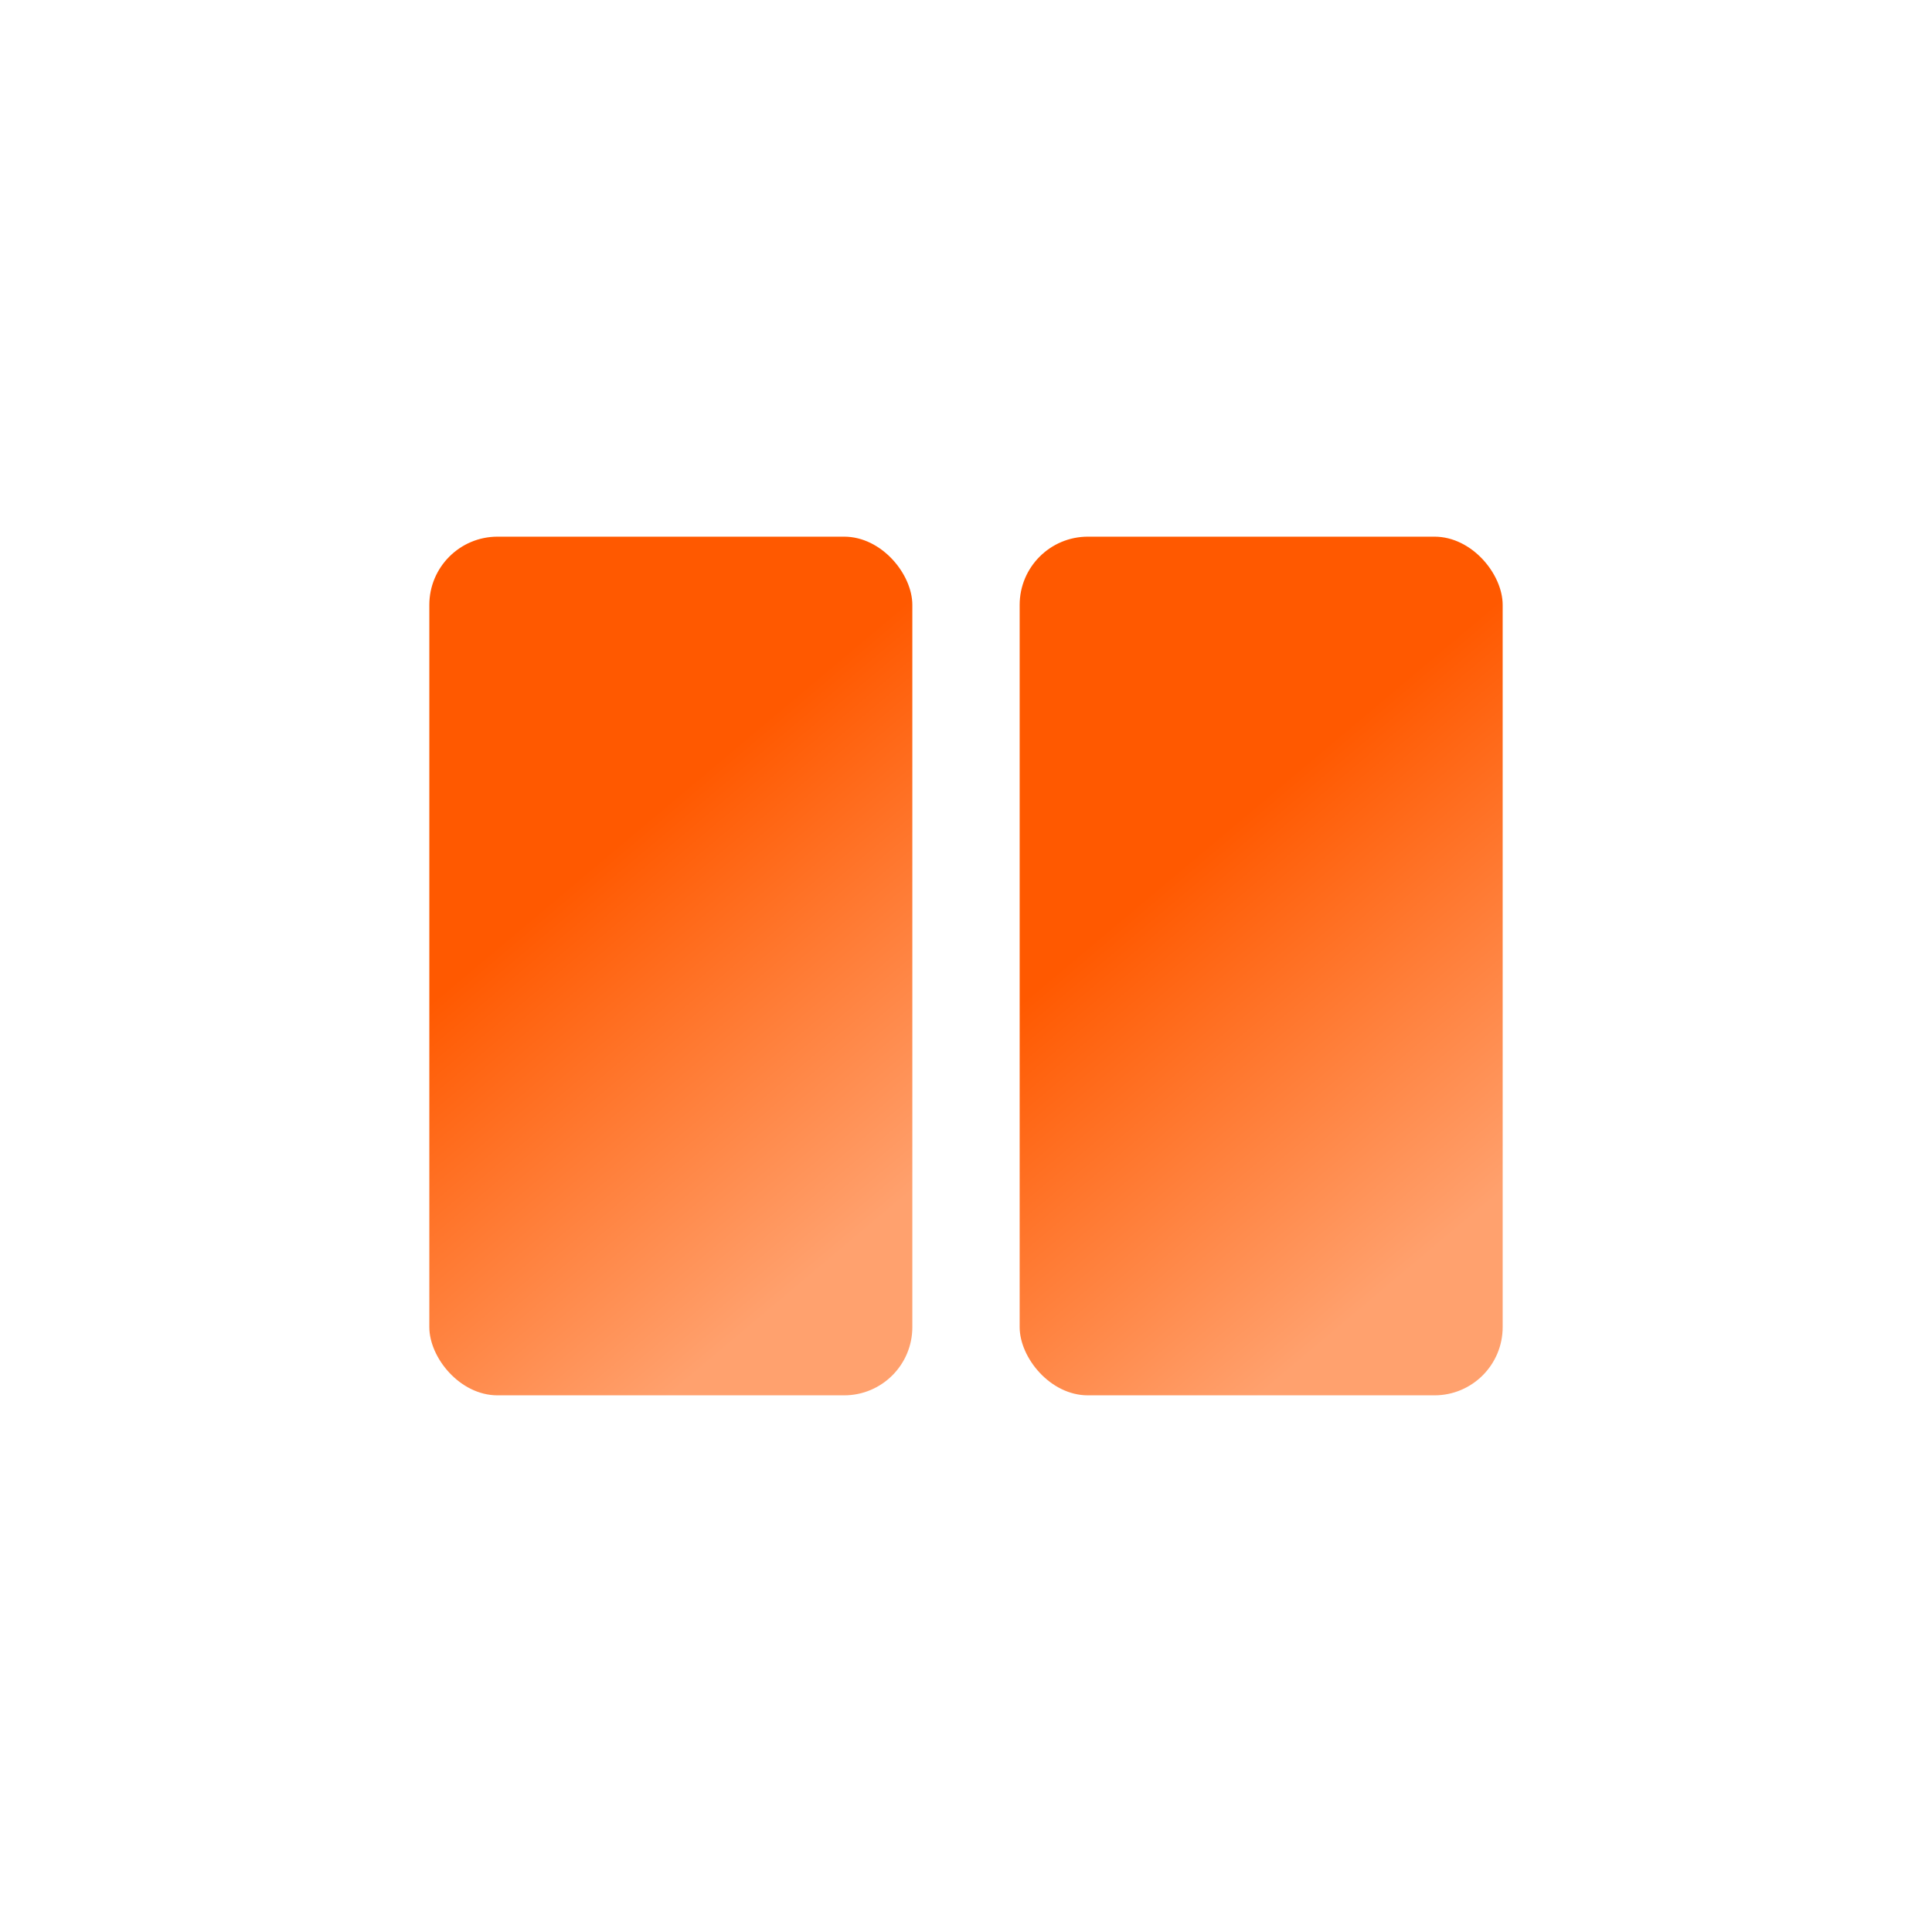
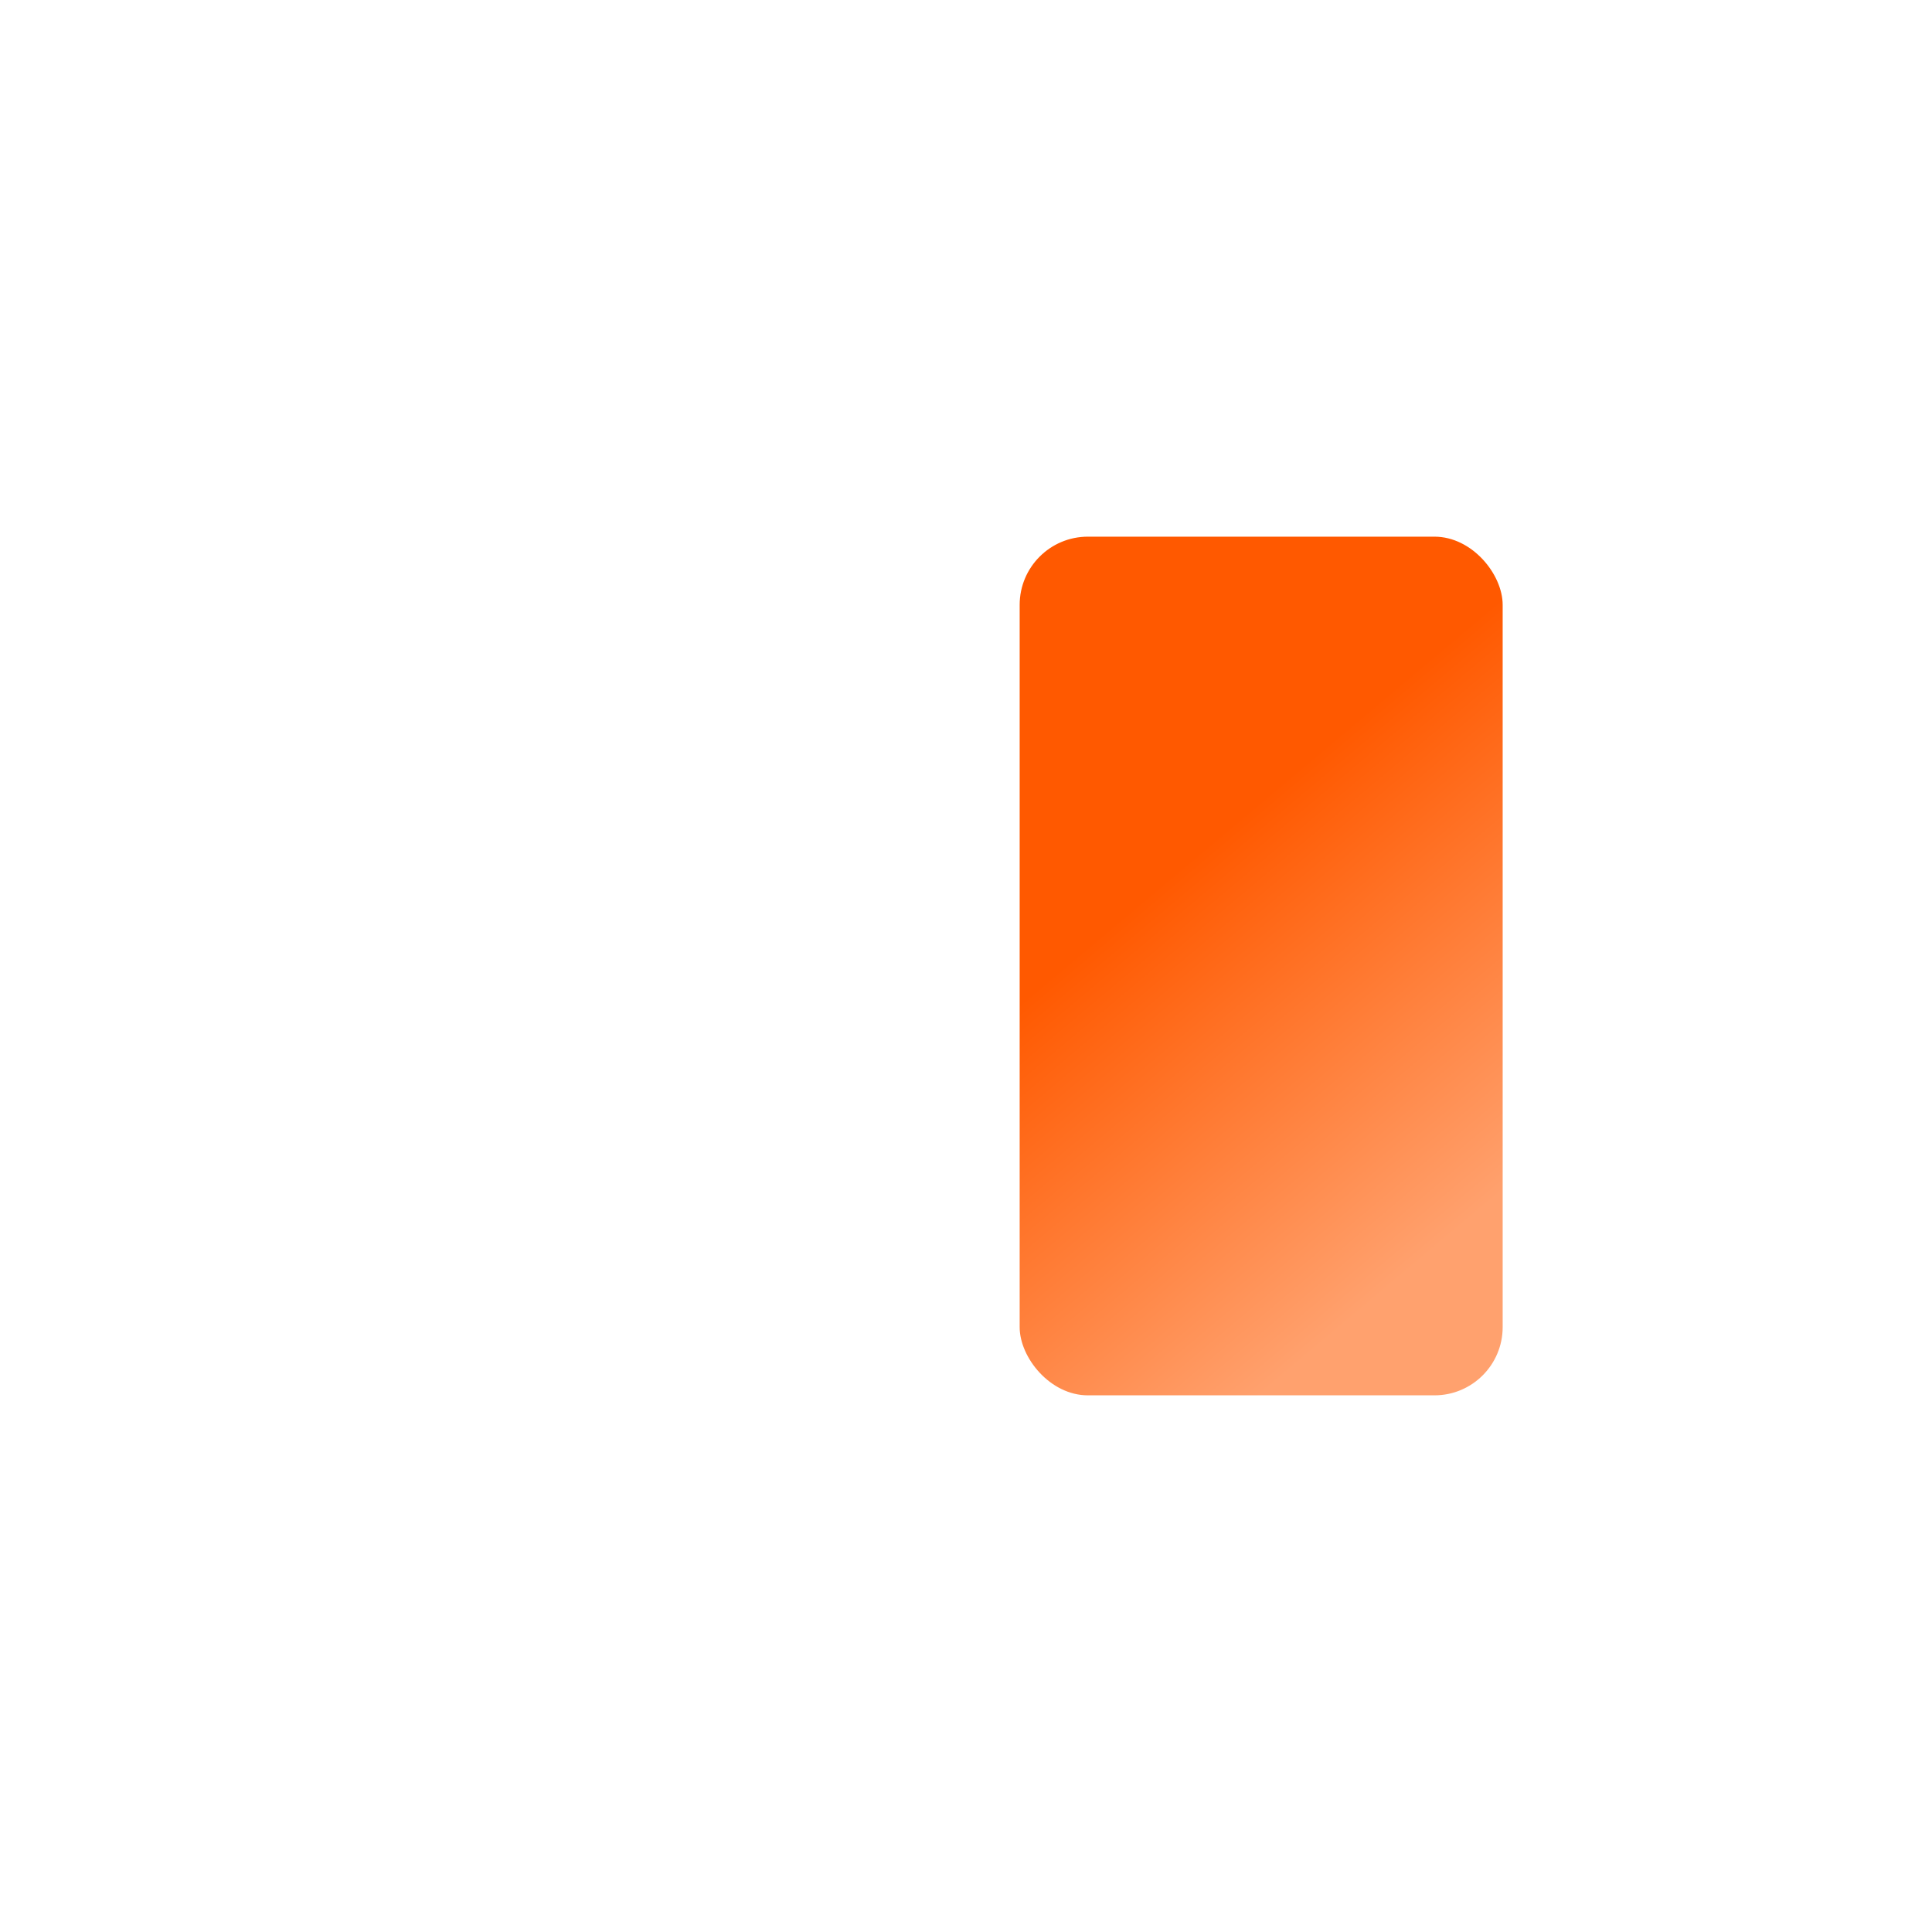
<svg xmlns="http://www.w3.org/2000/svg" width="36" height="36" viewBox="0 0 36 36" fill="none">
-   <rect x="8" y="10" width="9" height="16" rx="1.271" fill="url(#paint0_linear_406_8603)" />
  <rect x="19" y="10" width="9" height="16" rx="1.271" fill="url(#paint1_linear_406_8603)" />
  <defs>
    <linearGradient id="paint0_linear_406_8603" x1="8.225" y1="11.039" x2="17.369" y2="21.902" gradientUnits="userSpaceOnUse">
      <stop offset="0.402" stop-color="#FF5900" />
      <stop offset="1" stop-color="#FFA16E" />
    </linearGradient>
    <linearGradient id="paint1_linear_406_8603" x1="19.225" y1="11.039" x2="28.369" y2="21.902" gradientUnits="userSpaceOnUse">
      <stop offset="0.402" stop-color="#FF5900" />
      <stop offset="1" stop-color="#FFA16E" />
    </linearGradient>
  </defs>
</svg>